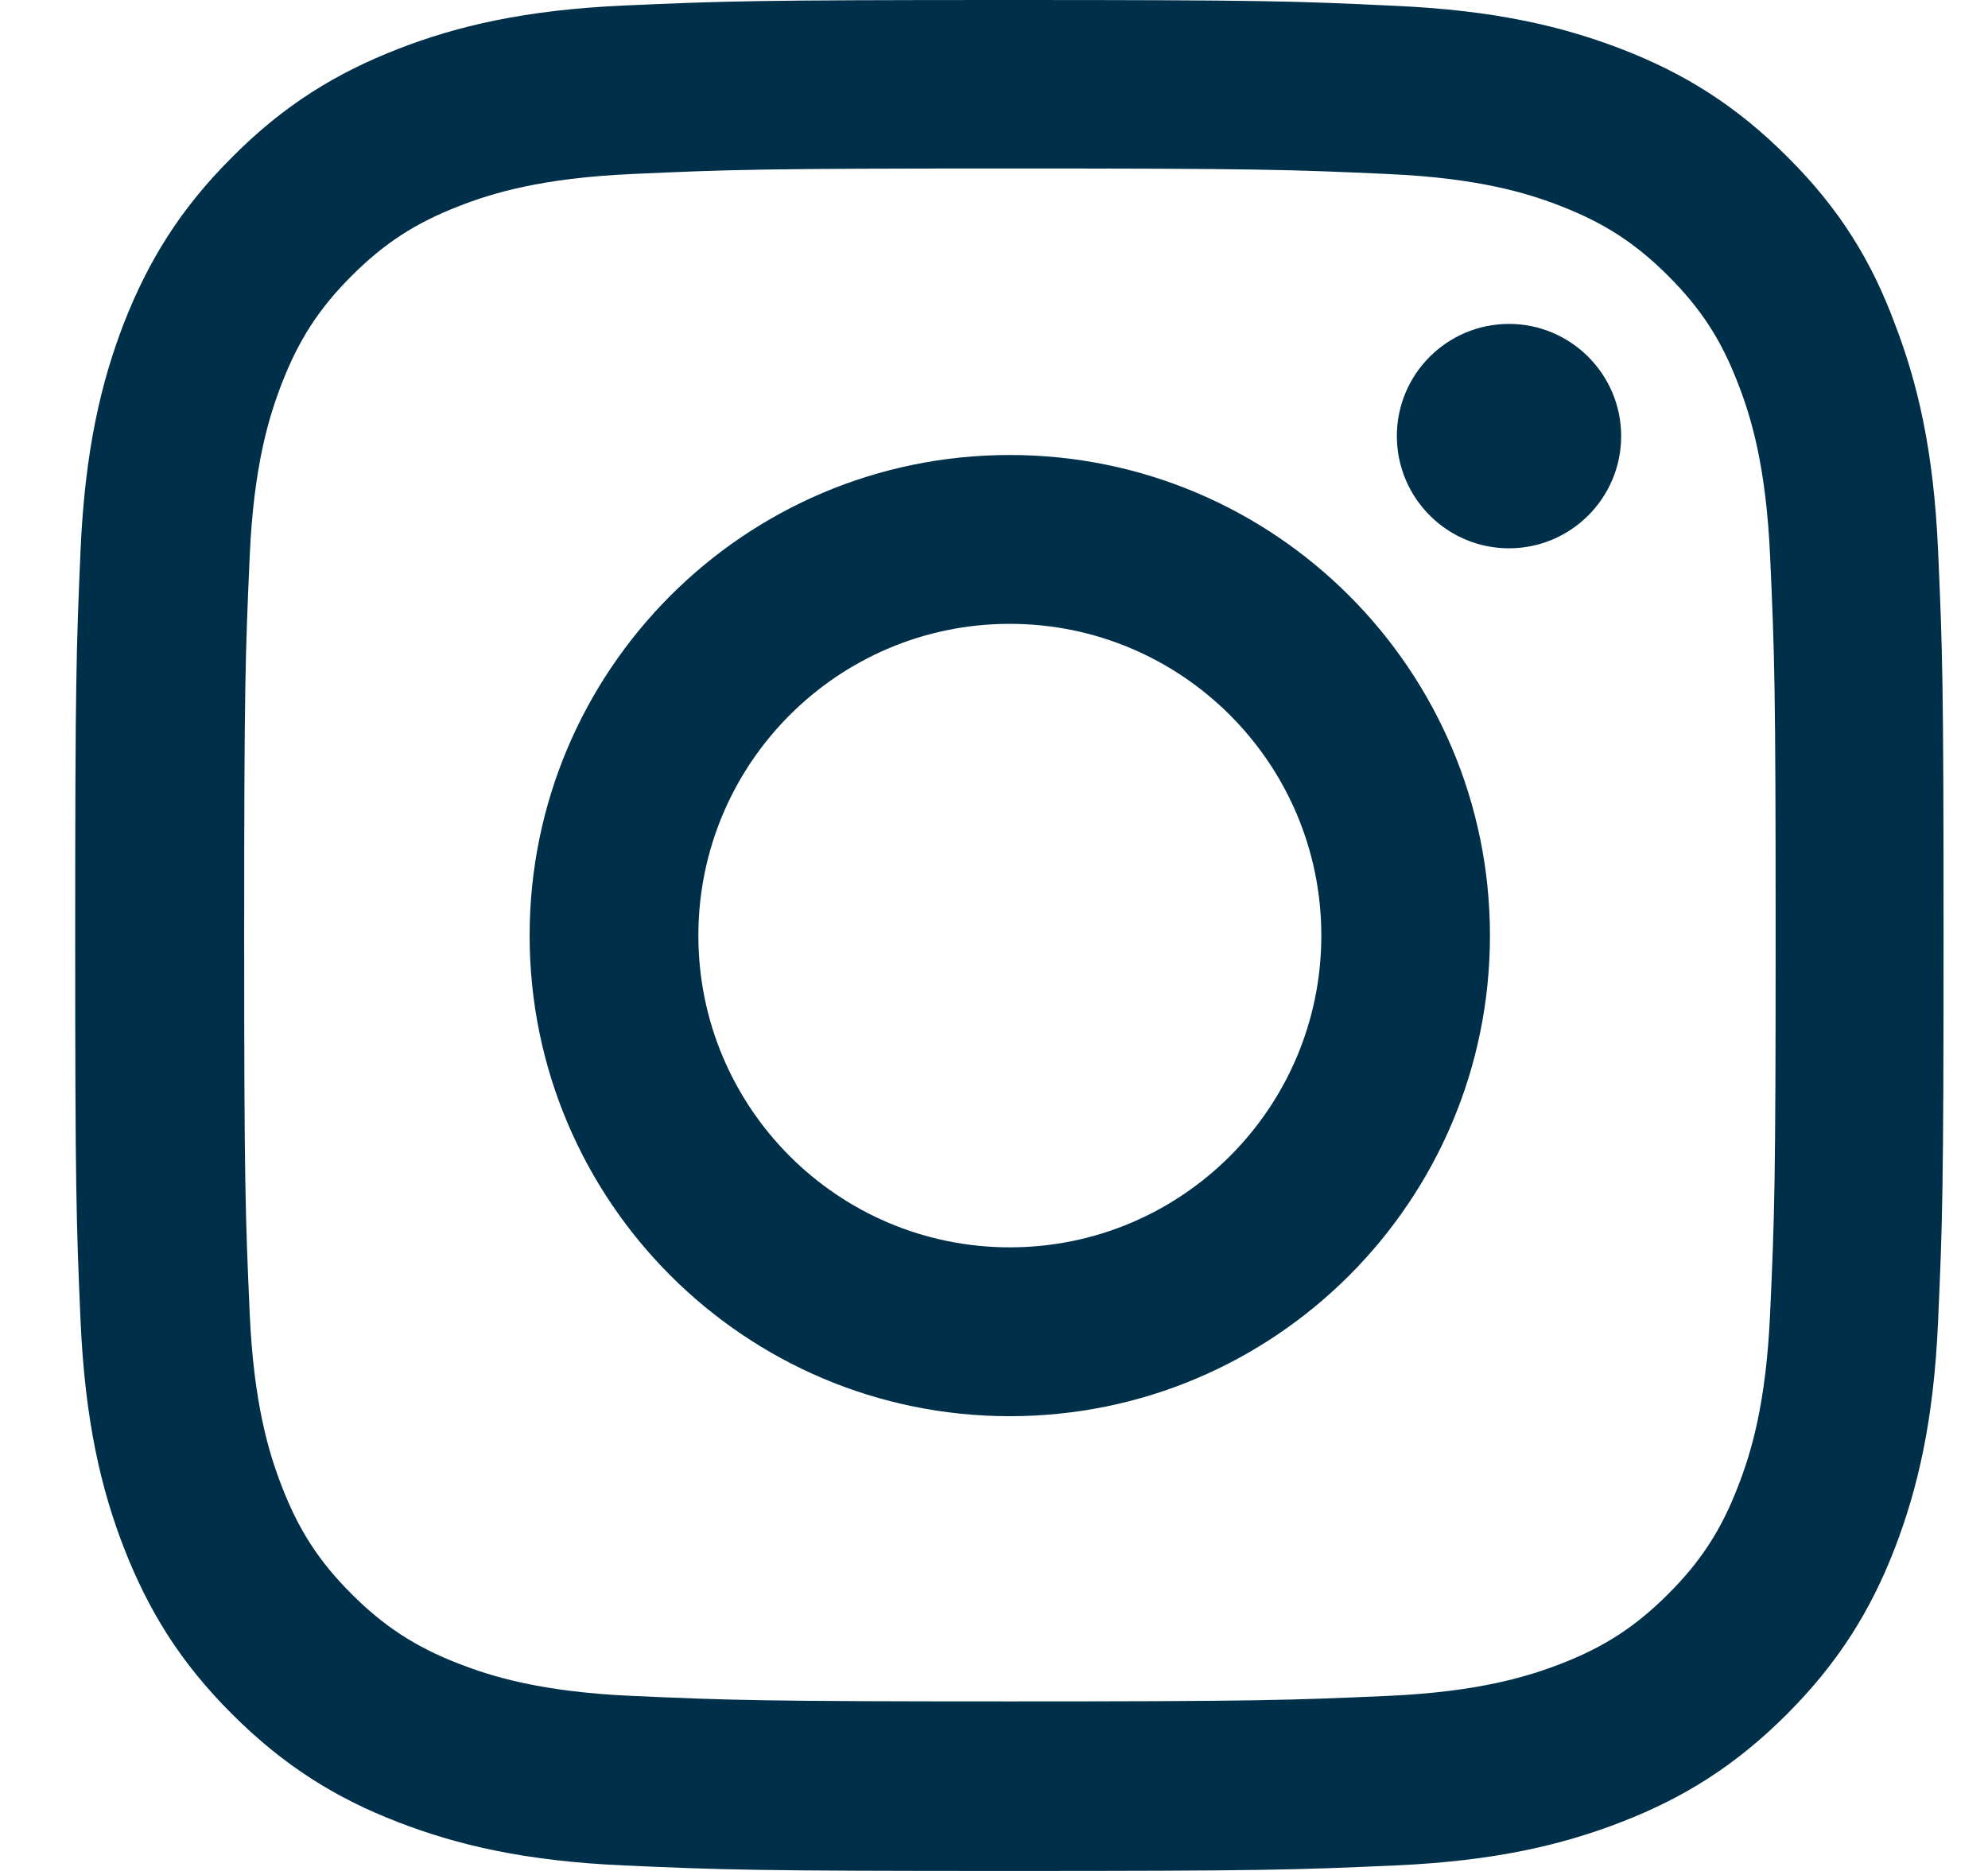
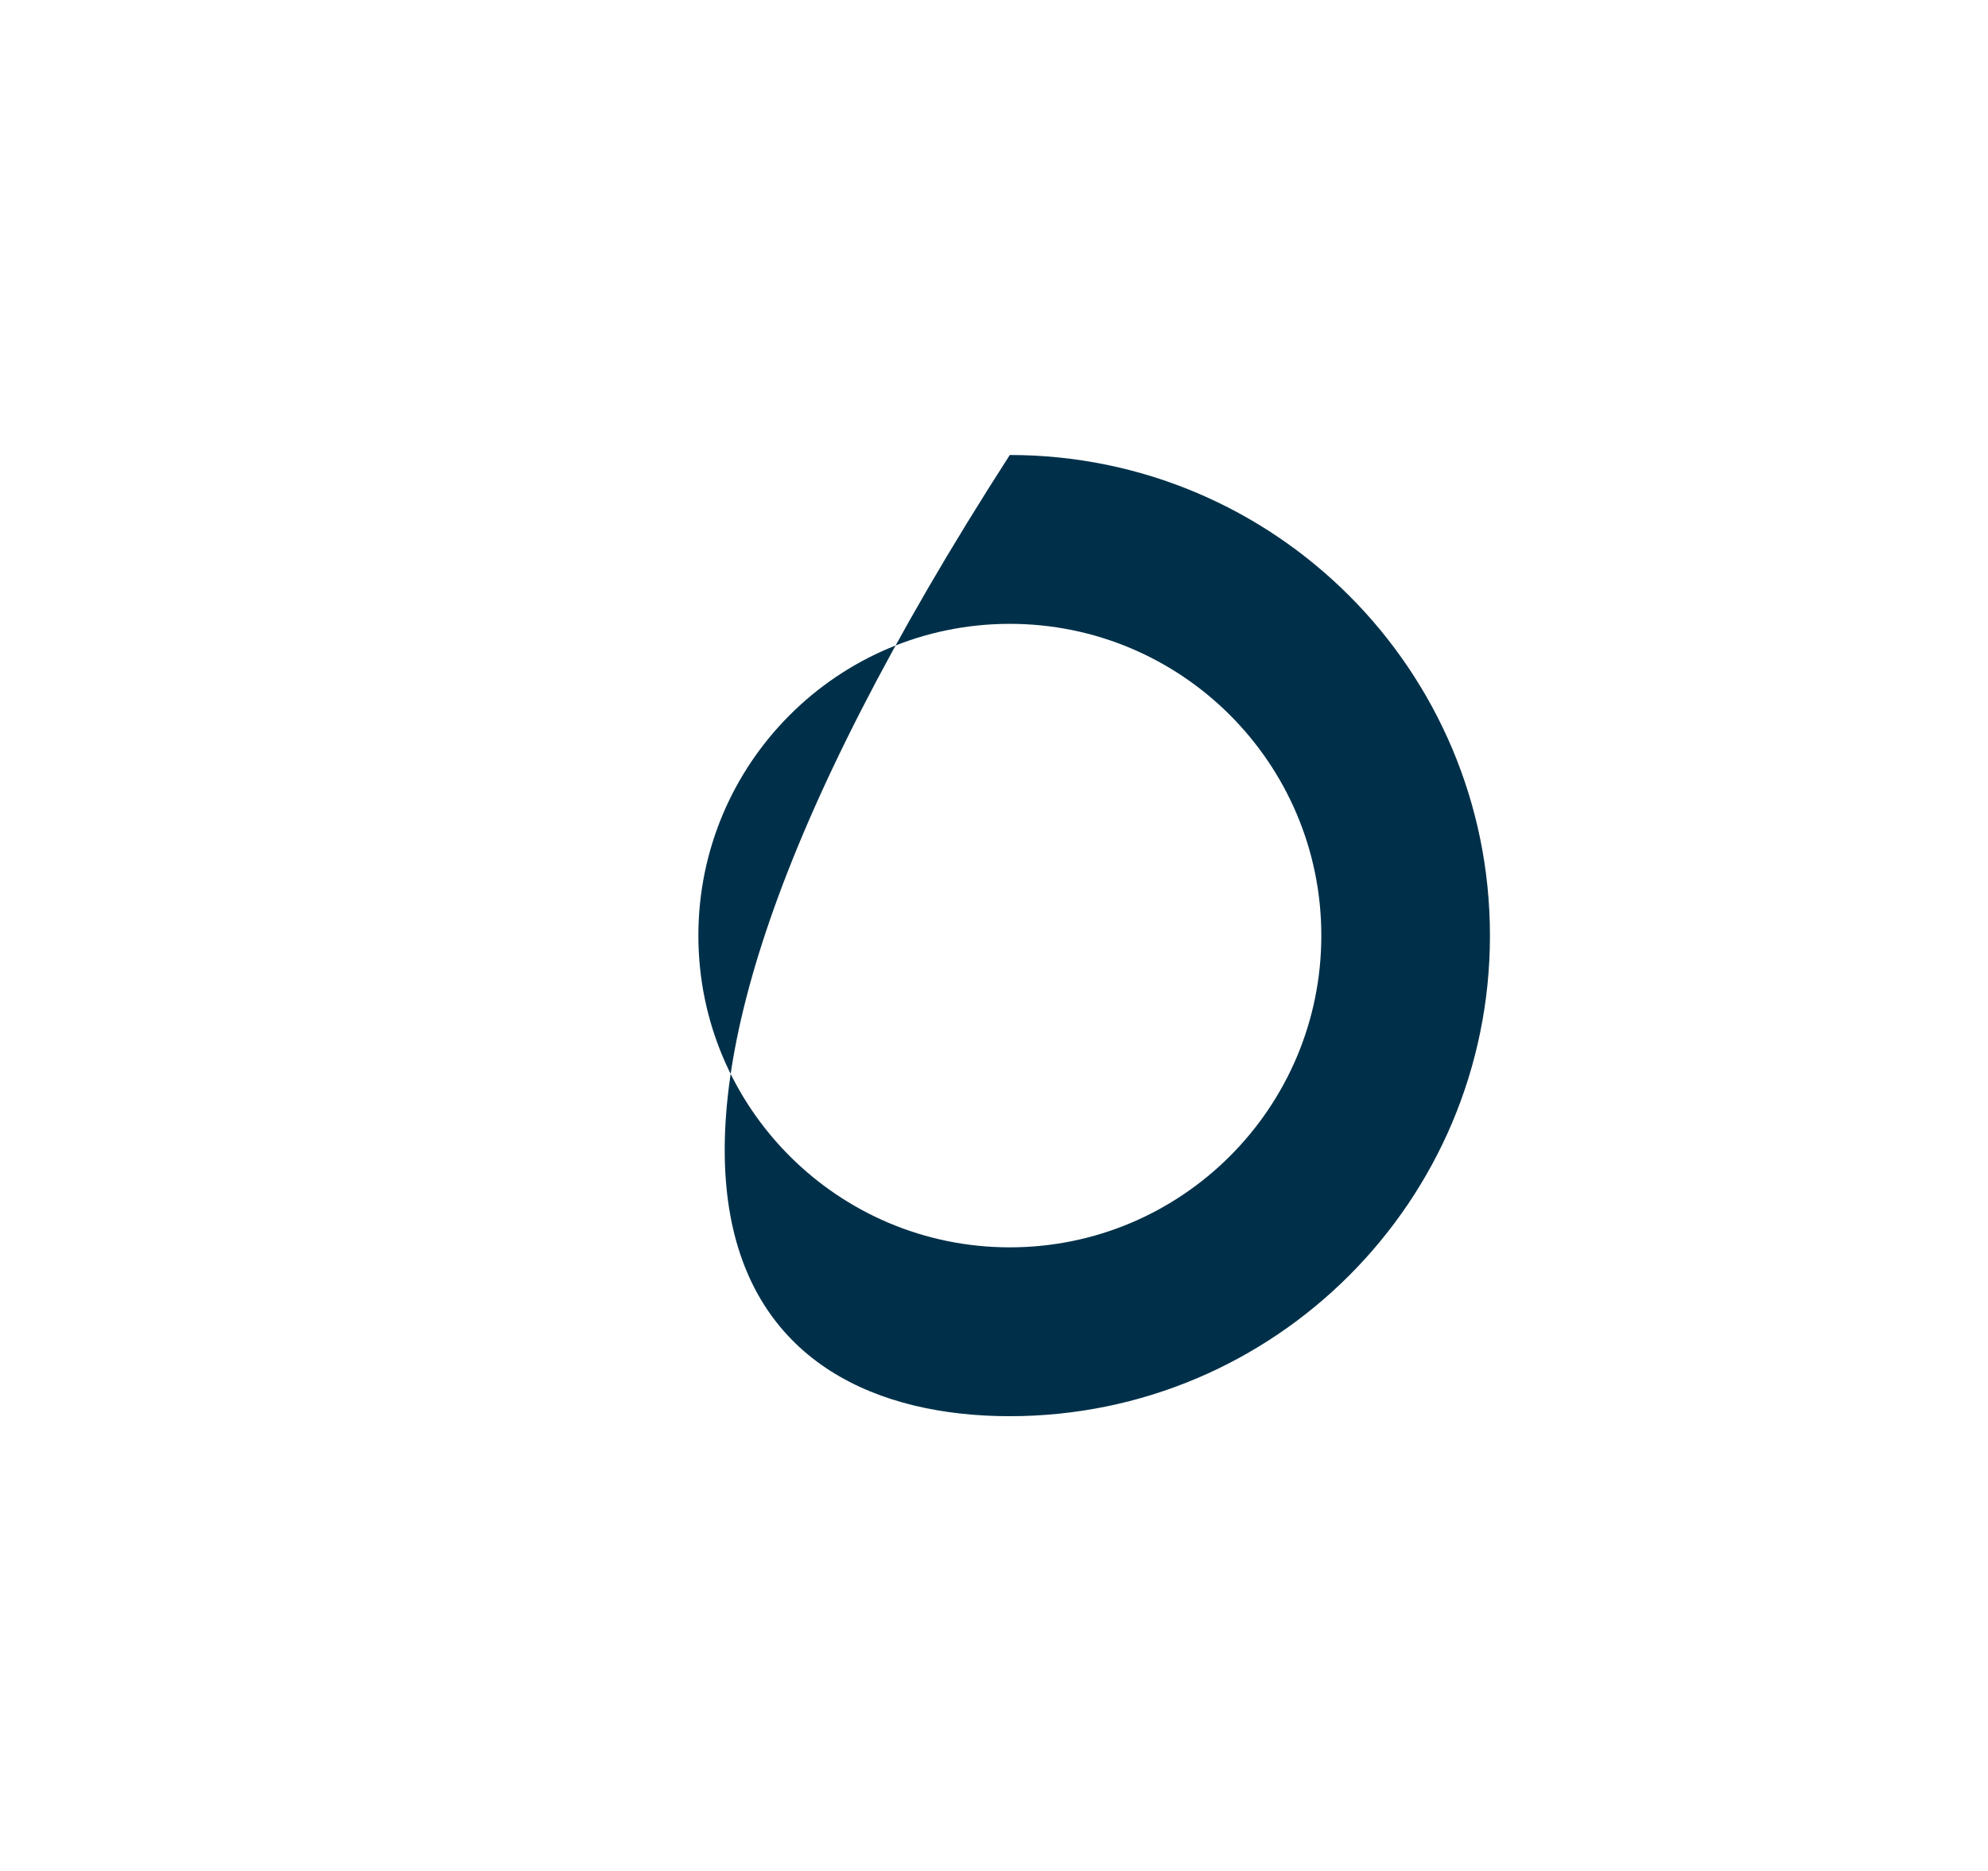
<svg xmlns="http://www.w3.org/2000/svg" width="17" height="16" viewBox="0 0 17 16" fill="none">
-   <path d="M8.636 1.441C10.772 1.441 11.025 1.45 11.865 1.488C12.645 1.522 13.067 1.653 13.348 1.763C13.719 1.907 13.988 2.082 14.266 2.36C14.547 2.641 14.719 2.907 14.862 3.279C14.972 3.56 15.103 3.985 15.137 4.763C15.175 5.607 15.184 5.861 15.184 7.995C15.184 10.133 15.175 10.386 15.137 11.227C15.103 12.009 14.972 12.431 14.862 12.712C14.719 13.084 14.544 13.353 14.266 13.631C13.985 13.912 13.719 14.084 13.348 14.228C13.067 14.337 12.642 14.469 11.865 14.503C11.022 14.54 10.769 14.55 8.636 14.55C6.5 14.55 6.247 14.54 5.407 14.503C4.627 14.469 4.205 14.337 3.924 14.228C3.553 14.084 3.284 13.909 3.006 13.631C2.725 13.35 2.554 13.084 2.41 12.712C2.301 12.431 2.169 12.005 2.135 11.227C2.098 10.383 2.088 10.13 2.088 7.995C2.088 5.857 2.098 5.604 2.135 4.763C2.169 3.982 2.301 3.56 2.41 3.279C2.554 2.907 2.728 2.638 3.006 2.36C3.287 2.079 3.553 1.907 3.924 1.763C4.205 1.653 4.63 1.522 5.407 1.488C6.247 1.45 6.5 1.441 8.636 1.441ZM8.636 0C6.466 0 6.194 0.009 5.342 0.047C4.493 0.084 3.909 0.222 3.403 0.419C2.875 0.625 2.429 0.897 1.985 1.344C1.539 1.788 1.267 2.235 1.061 2.76C0.864 3.269 0.727 3.851 0.689 4.701C0.652 5.557 0.643 5.829 0.643 8.002C0.643 10.174 0.652 10.446 0.689 11.299C0.727 12.149 0.864 12.734 1.061 13.24C1.267 13.768 1.539 14.215 1.985 14.659C2.429 15.103 2.875 15.378 3.4 15.581C3.909 15.778 4.489 15.916 5.339 15.953C6.191 15.991 6.463 16 8.633 16C10.803 16 11.075 15.991 11.927 15.953C12.776 15.916 13.36 15.778 13.866 15.581C14.391 15.378 14.837 15.103 15.281 14.659C15.724 14.215 15.999 13.768 16.202 13.243C16.398 12.734 16.536 12.152 16.573 11.302C16.611 10.449 16.62 10.177 16.62 8.005C16.62 5.832 16.611 5.56 16.573 4.707C16.536 3.857 16.398 3.273 16.202 2.766C16.005 2.235 15.733 1.788 15.287 1.344C14.844 0.9 14.397 0.625 13.872 0.422C13.363 0.225 12.783 0.088 11.933 0.05C11.078 0.009 10.806 0 8.636 0Z" fill="#003049" />
-   <path d="M8.635 3.891C6.368 3.891 4.529 5.732 4.529 8.001C4.529 10.27 6.368 12.111 8.635 12.111C10.902 12.111 12.741 10.27 12.741 8.001C12.741 5.732 10.902 3.891 8.635 3.891ZM8.635 10.667C7.165 10.667 5.972 9.473 5.972 8.001C5.972 6.529 7.165 5.335 8.635 5.335C10.106 5.335 11.299 6.529 11.299 8.001C11.299 9.473 10.106 10.667 8.635 10.667Z" fill="#003049" />
-   <path d="M13.863 3.729C13.863 4.26 13.432 4.689 12.904 4.689C12.373 4.689 11.945 4.257 11.945 3.729C11.945 3.198 12.376 2.77 12.904 2.77C13.432 2.77 13.863 3.201 13.863 3.729Z" fill="#003049" />
+   <path d="M8.635 3.891C4.529 10.27 6.368 12.111 8.635 12.111C10.902 12.111 12.741 10.27 12.741 8.001C12.741 5.732 10.902 3.891 8.635 3.891ZM8.635 10.667C7.165 10.667 5.972 9.473 5.972 8.001C5.972 6.529 7.165 5.335 8.635 5.335C10.106 5.335 11.299 6.529 11.299 8.001C11.299 9.473 10.106 10.667 8.635 10.667Z" fill="#003049" />
</svg>